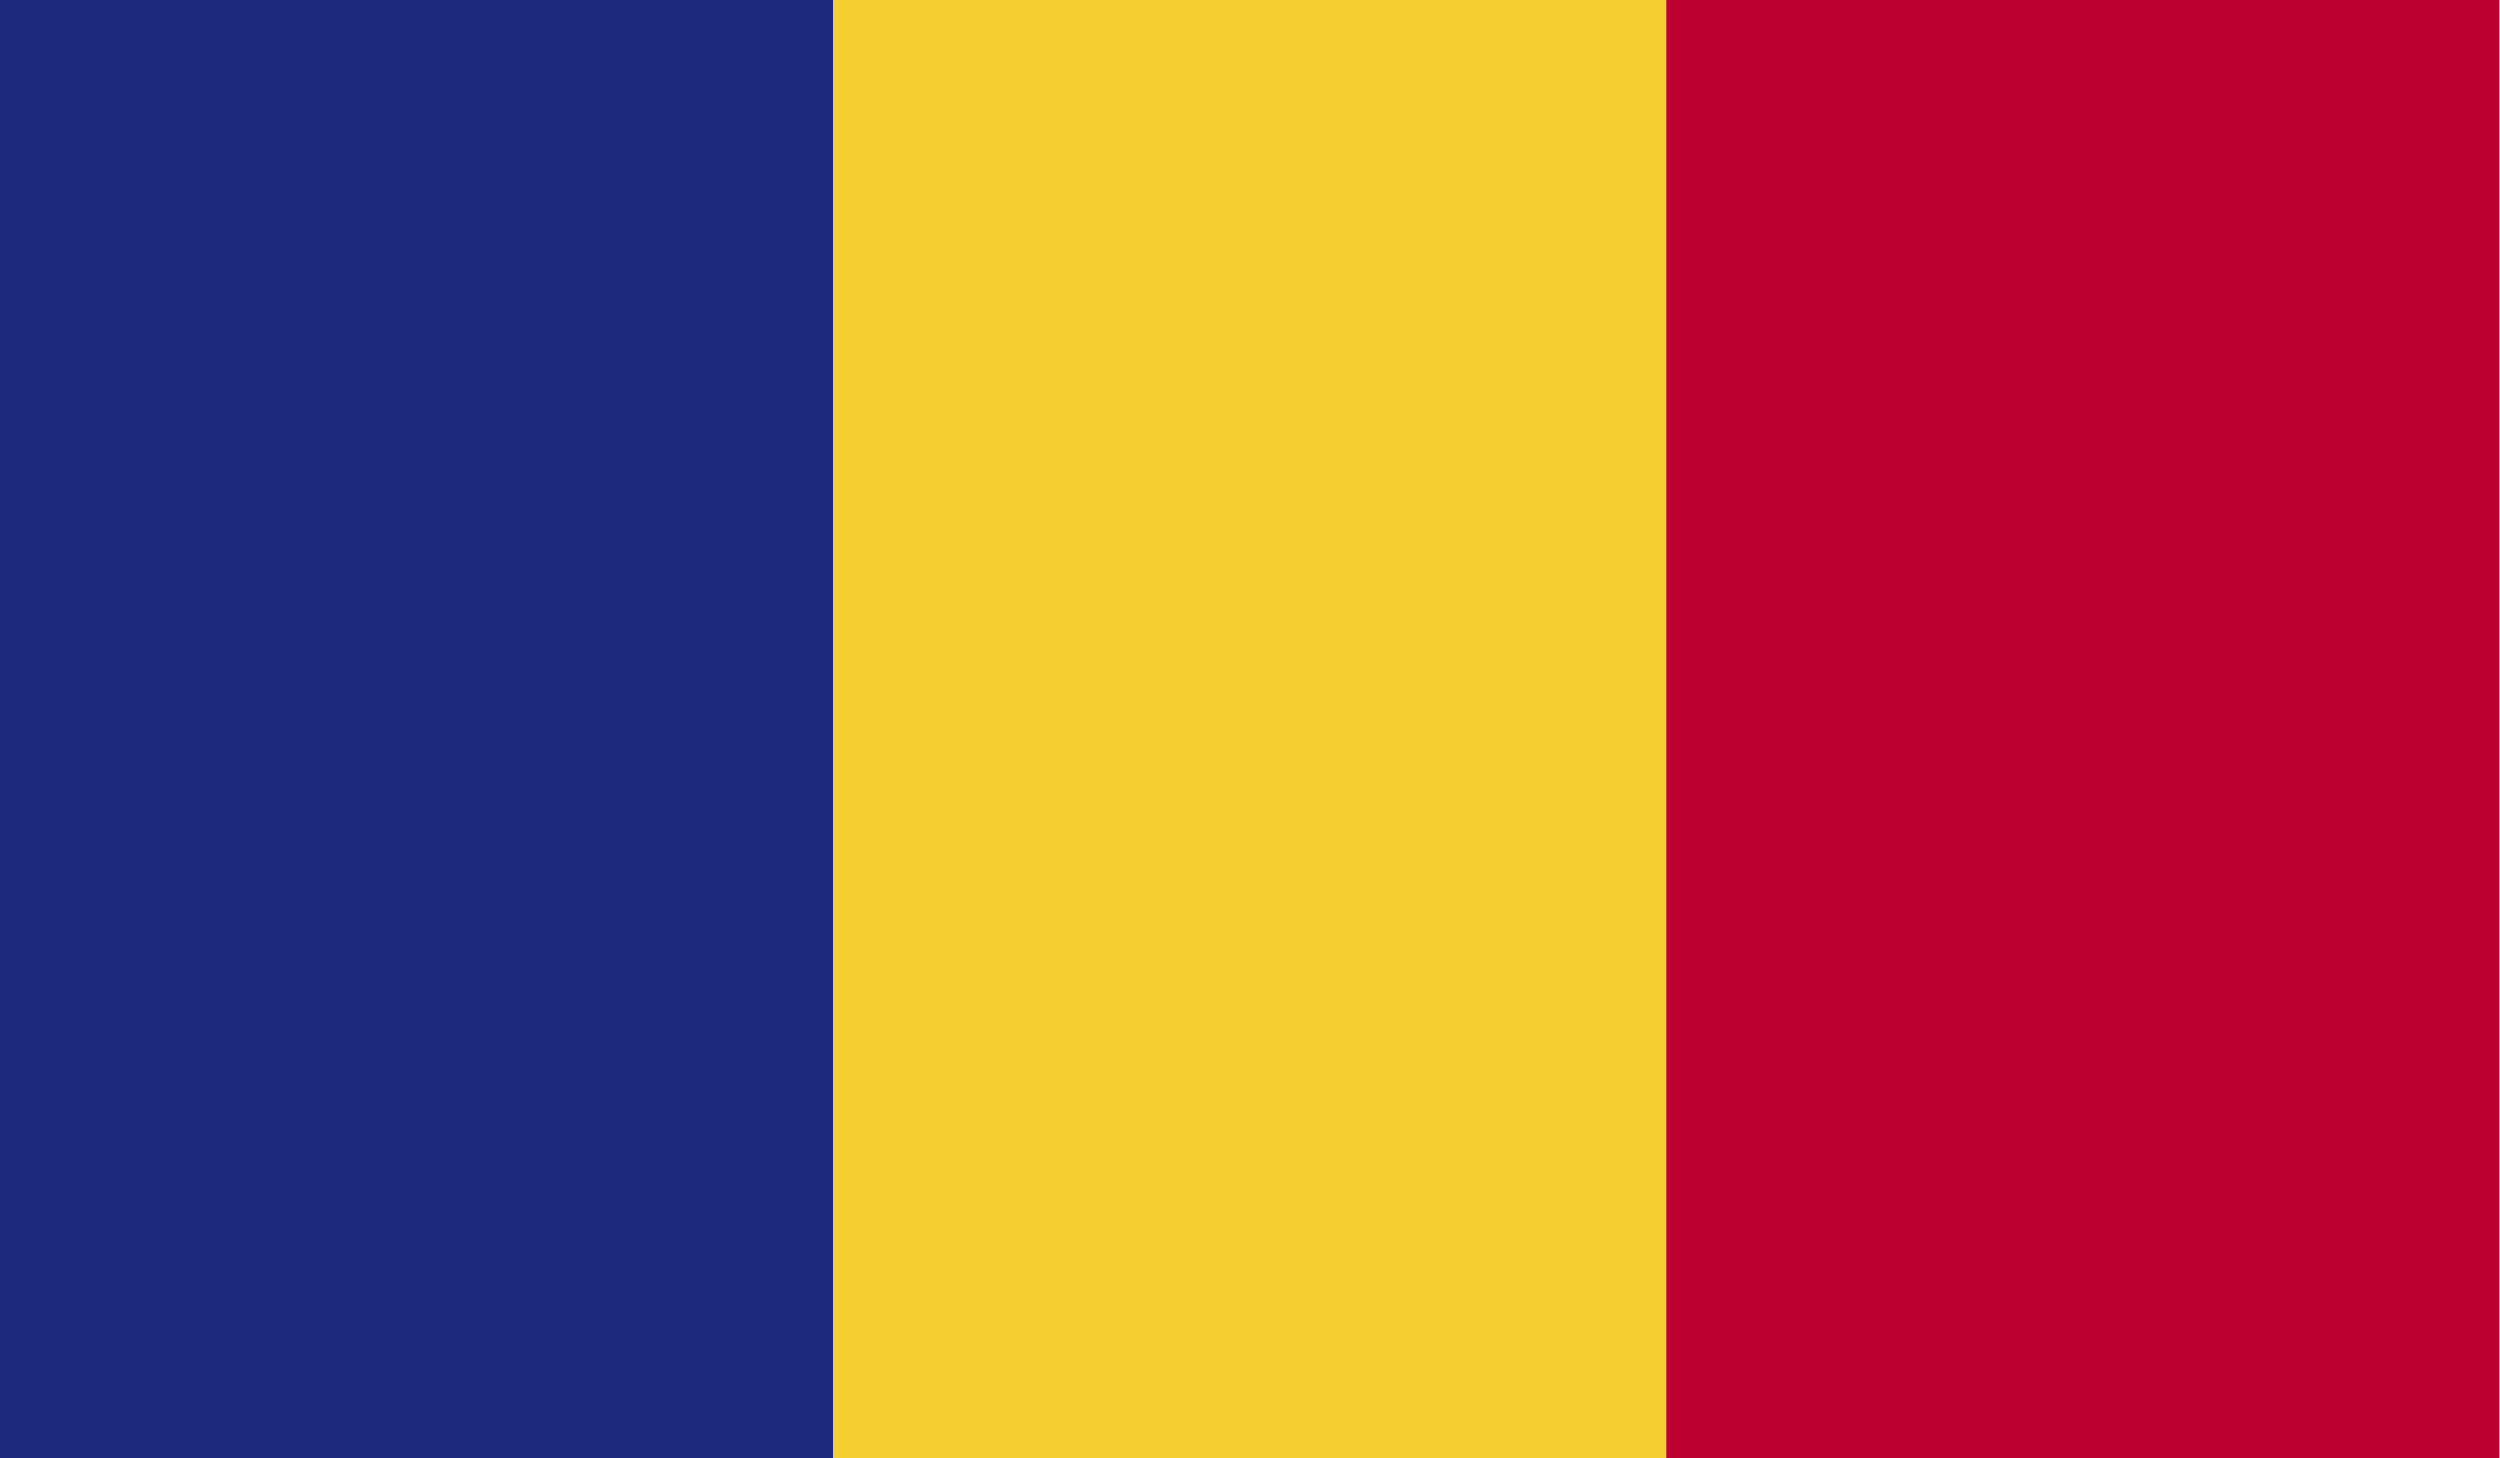
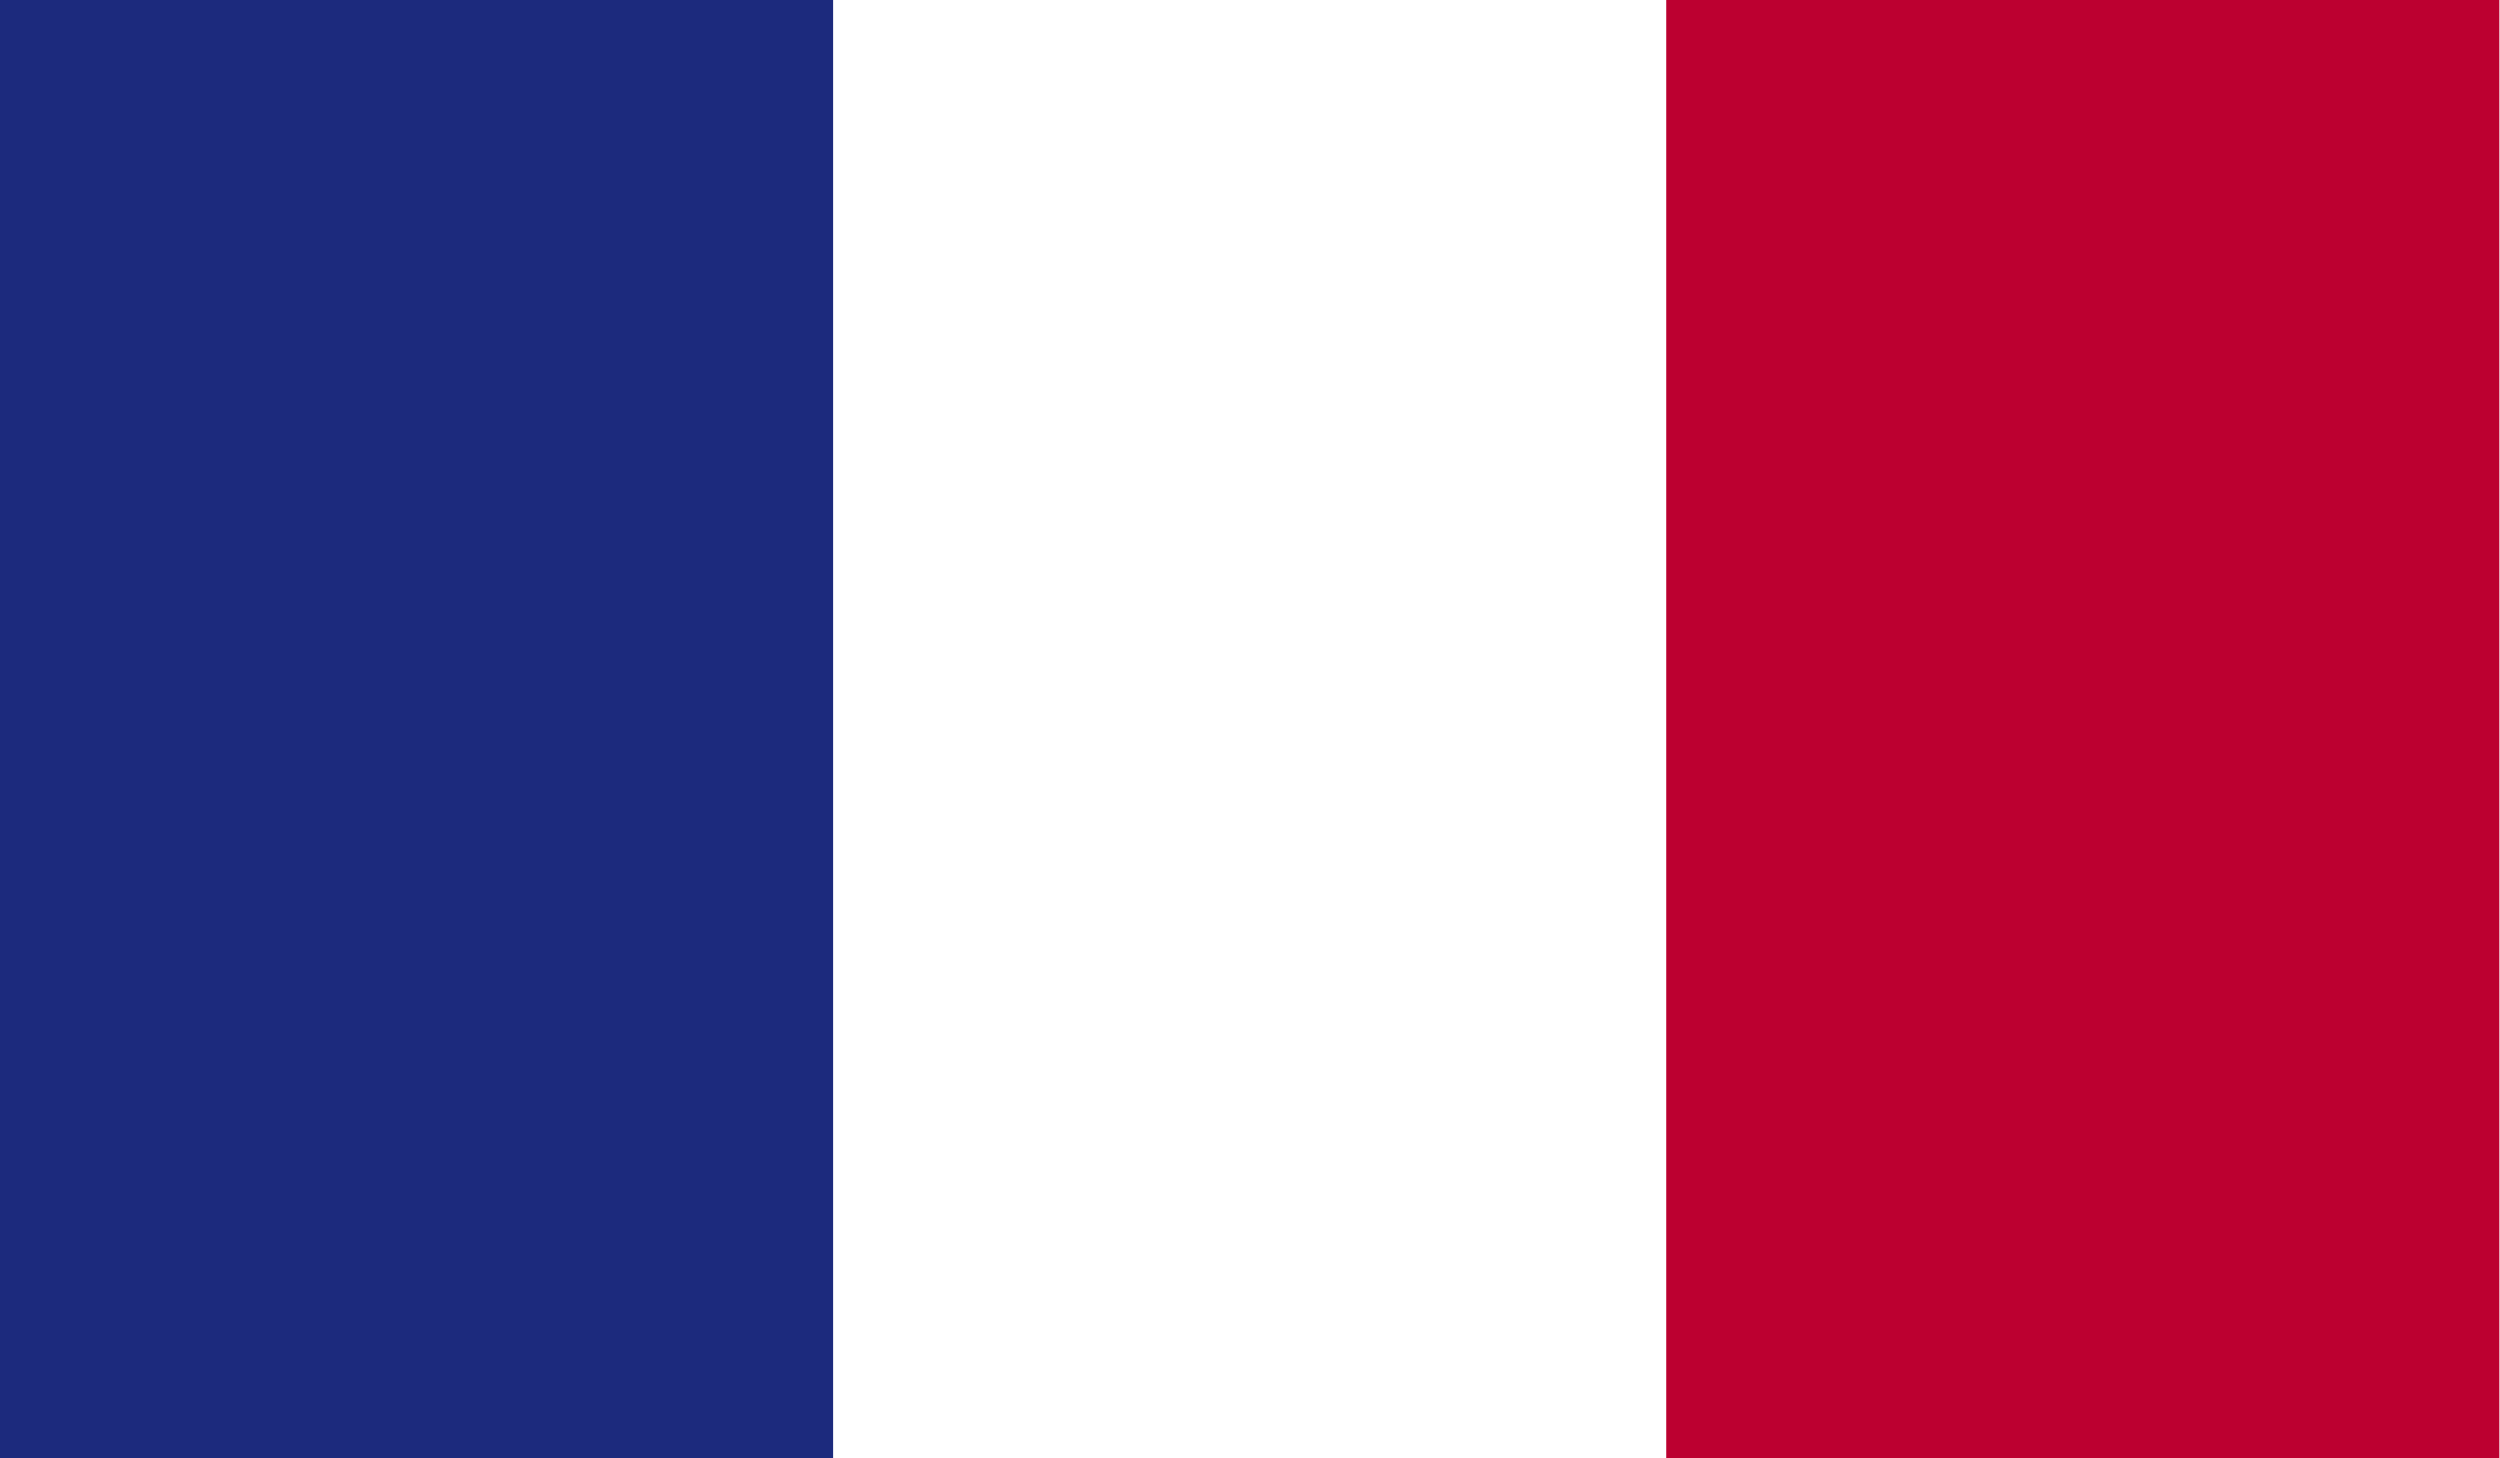
<svg xmlns="http://www.w3.org/2000/svg" xmlns:xlink="http://www.w3.org/1999/xlink" version="1.1" id="Laag_1" x="0px" y="0px" viewBox="0 0 38.83 22.65" enable-background="new 0 0 38.83 22.65" xml:space="preserve">
  <g id="ROMANIA_3_">
    <g>
      <g>
        <defs>
          <rect id="SVGID_1_" width="38.83" height="22.65" />
        </defs>
        <clipPath id="SVGID_2_">
          <use xlink:href="#SVGID_1_" overflow="visible" />
        </clipPath>
        <rect clip-path="url(#SVGID_2_)" fill="#1C2A7D" width="12.94" height="22.65" />
-         <rect x="12.94" clip-path="url(#SVGID_2_)" fill="#F3D02F" width="12.94" height="22.65" />
        <rect x="25.88" clip-path="url(#SVGID_2_)" fill="#BC0030" width="12.94" height="22.65" />
      </g>
    </g>
  </g>
</svg>